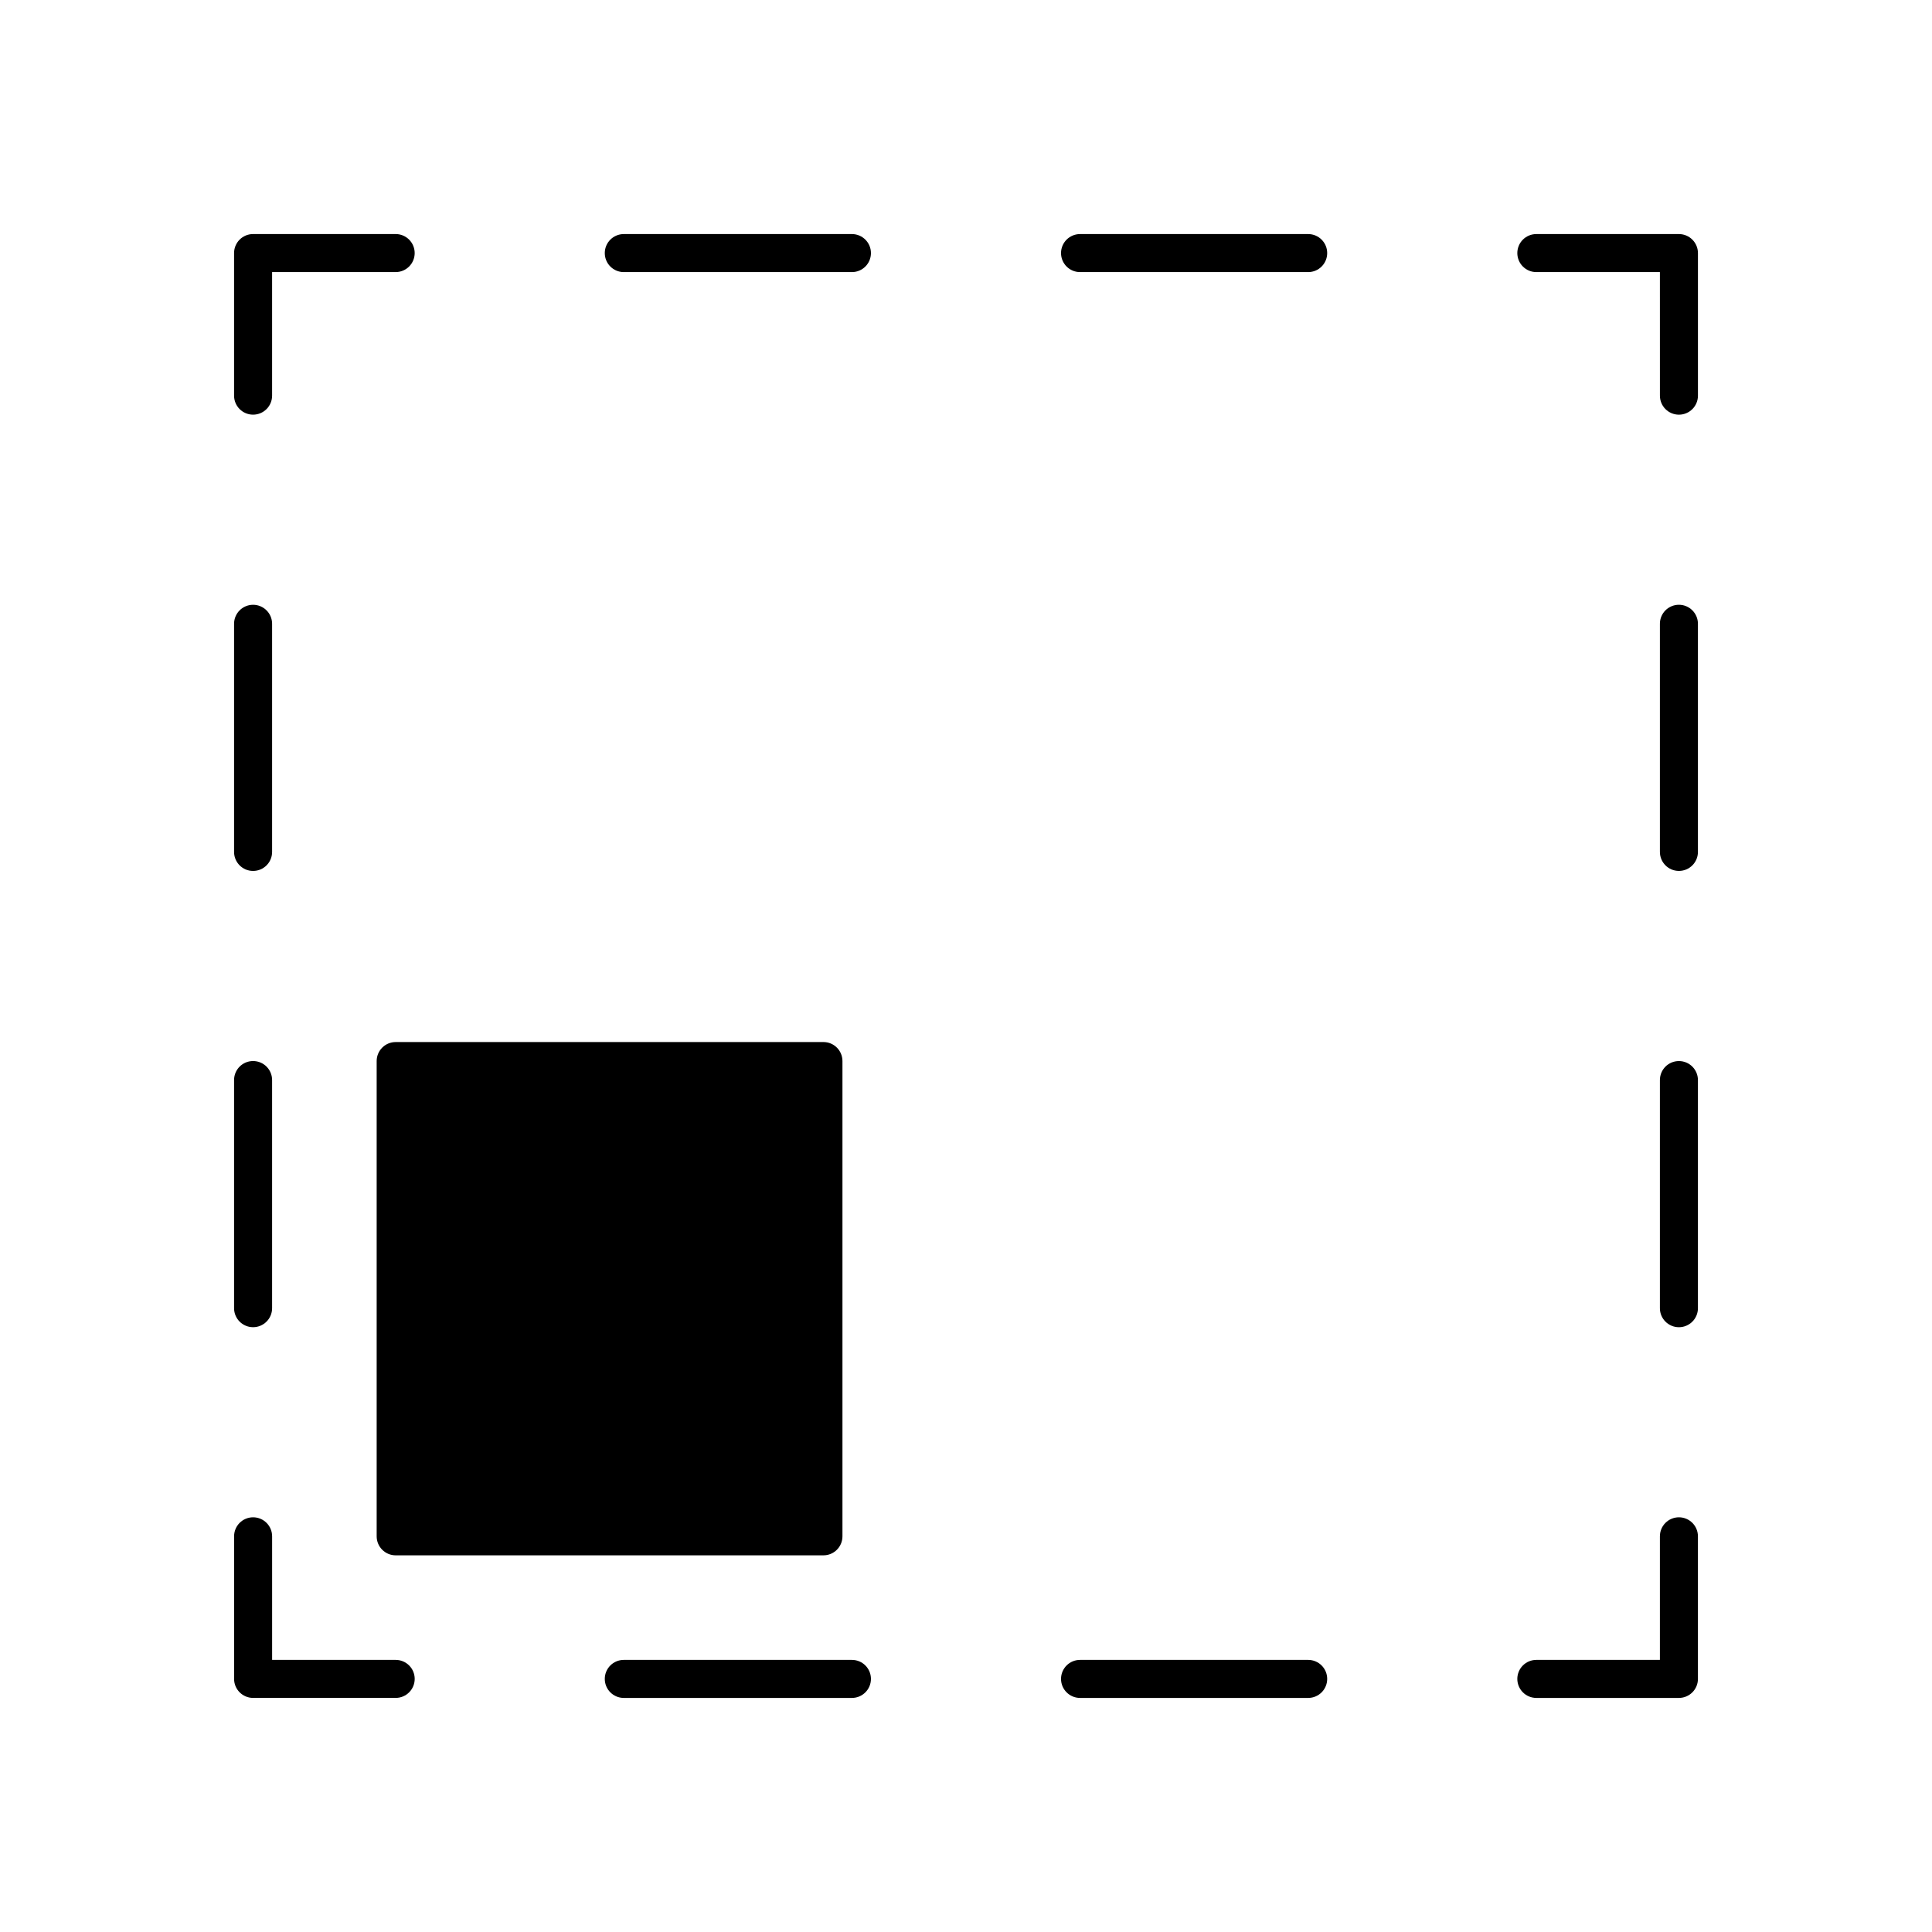
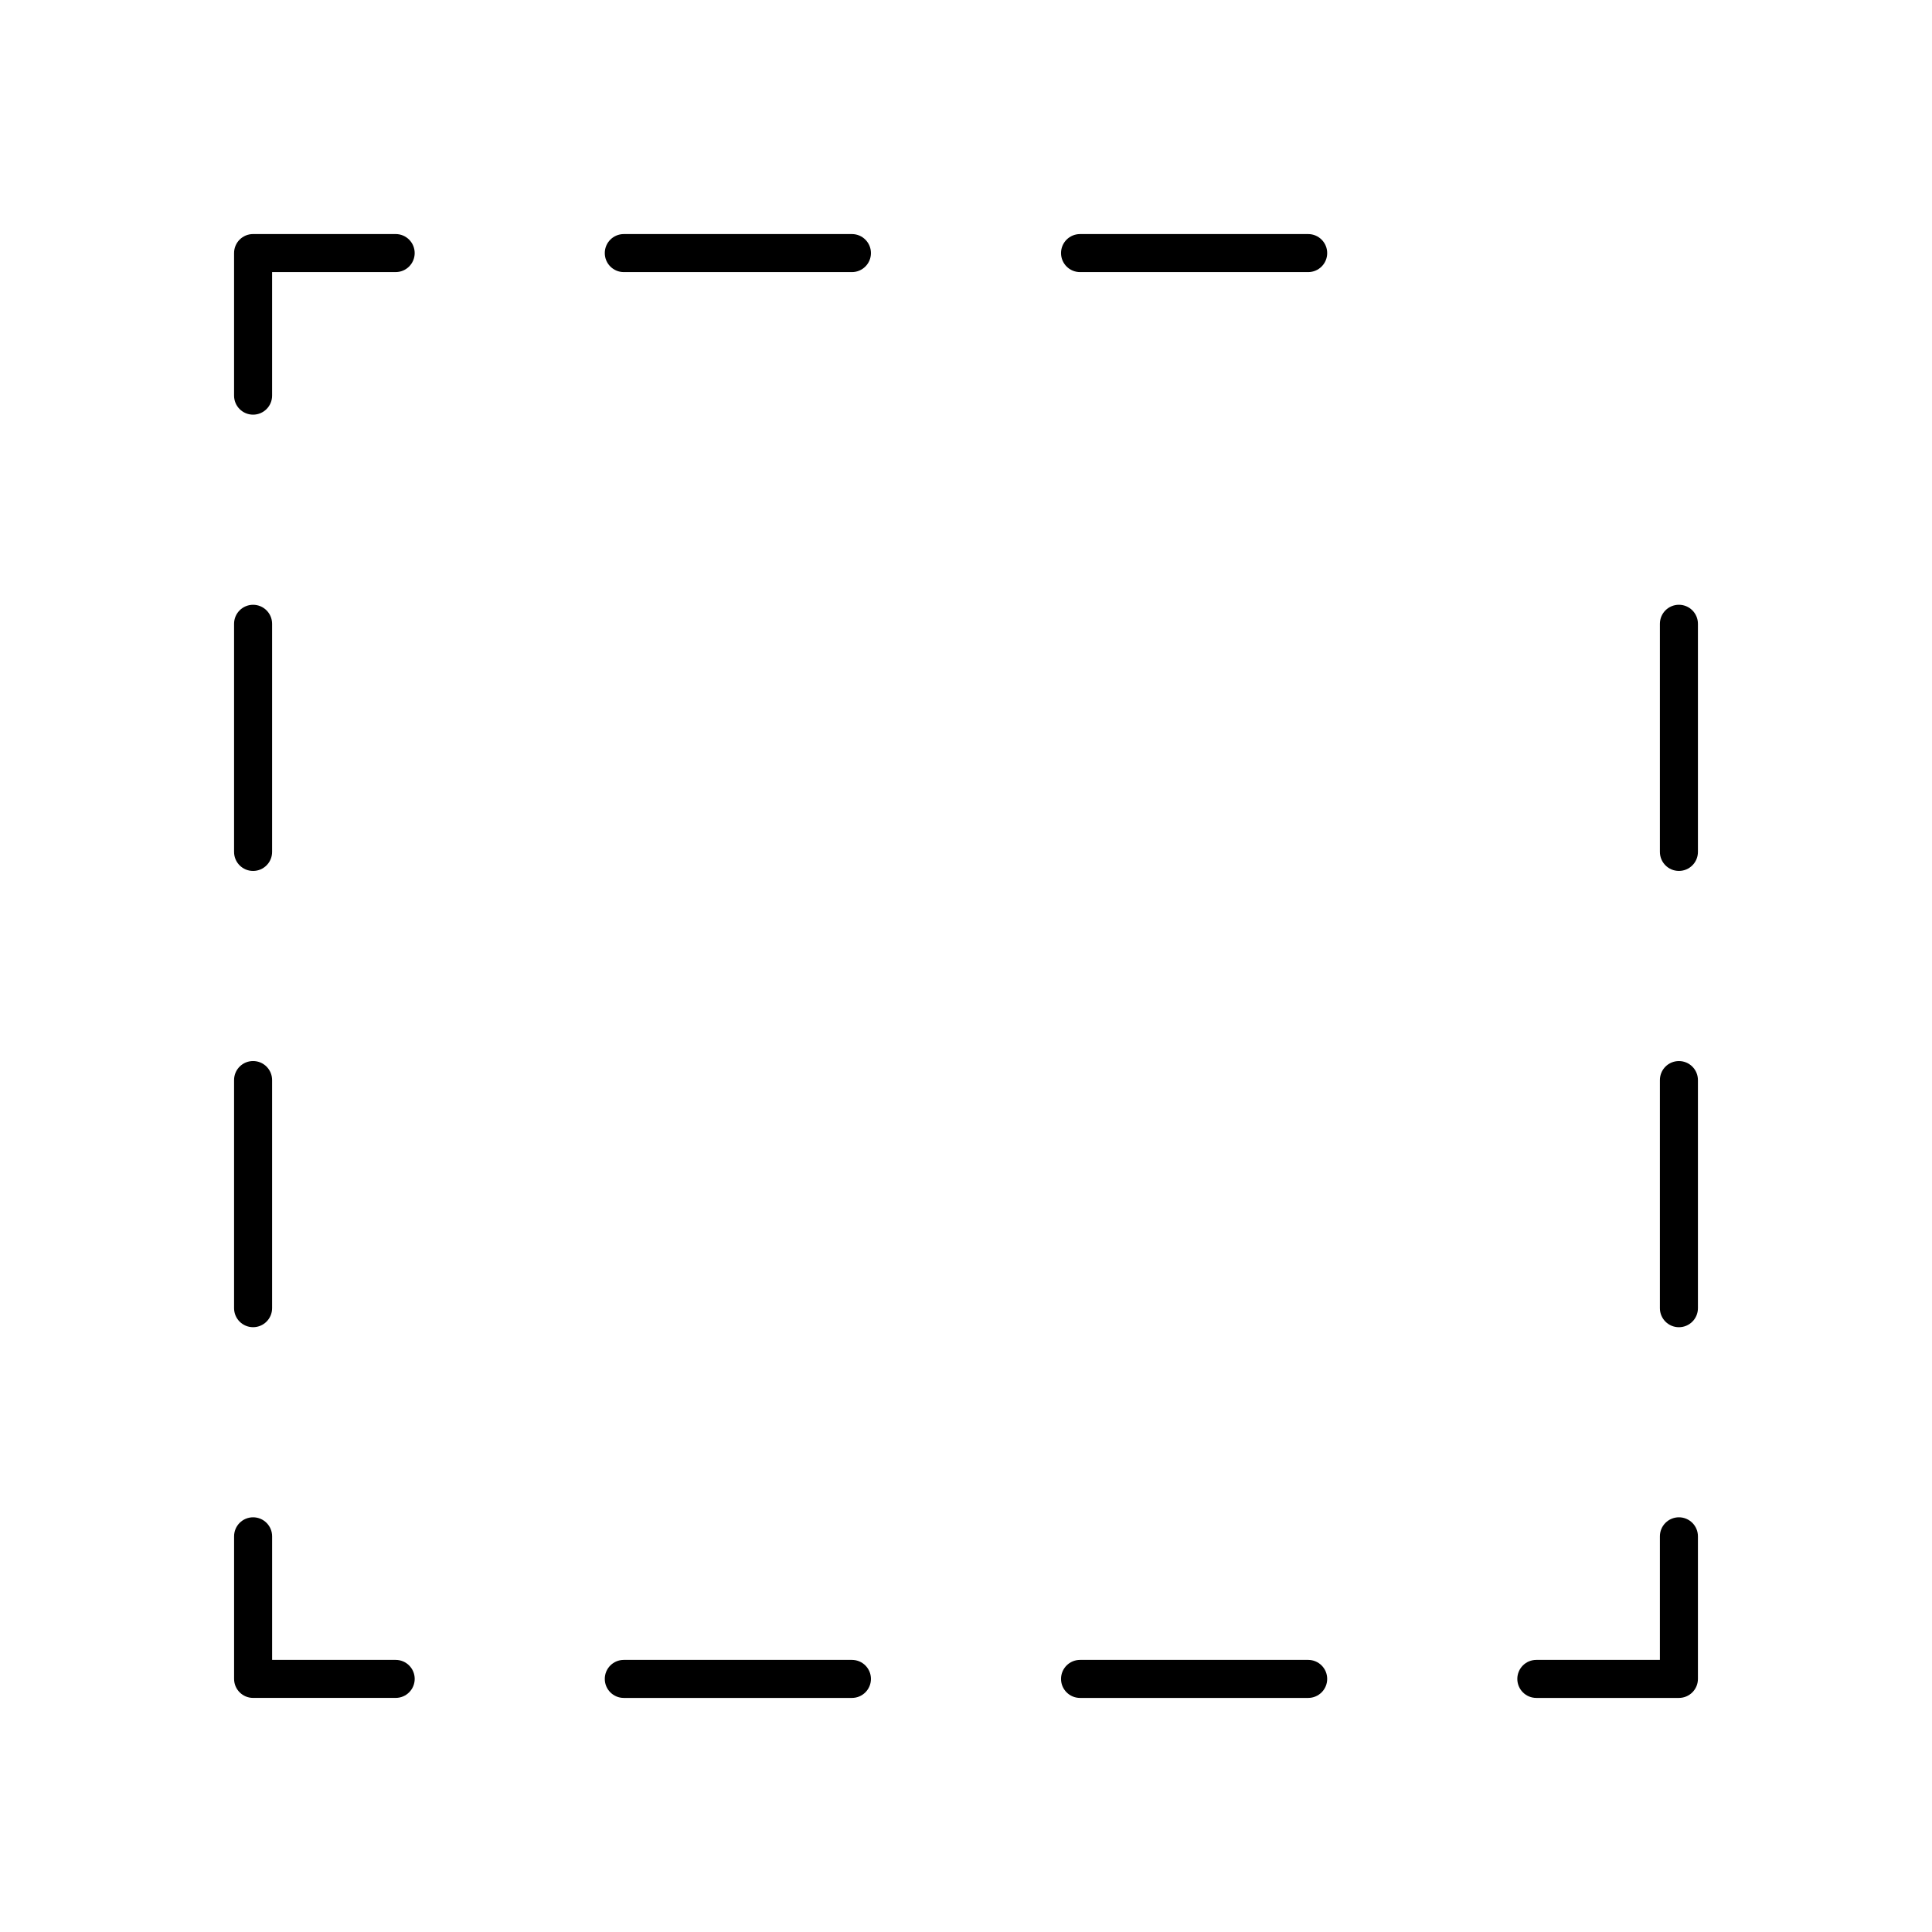
<svg xmlns="http://www.w3.org/2000/svg" fill="#000000" width="800px" height="800px" version="1.1" viewBox="144 144 512 512">
  <g>
    <path d="m211.07 253.89c2.785 0 5.039-2.254 5.039-5.039v-32.746h32.746c2.785 0 5.039-2.254 5.039-5.039 0-2.781-2.254-5.039-5.039-5.039h-37.785c-2.785 0-5.039 2.254-5.039 5.039v37.785c0 2.781 2.254 5.039 5.039 5.039z" />
    <path d="m490.68 206.03h-60.457c-2.785 0-5.039 2.254-5.039 5.039 0 2.781 2.254 5.039 5.039 5.039h60.457c2.785 0 5.039-2.254 5.039-5.039 0-2.781-2.254-5.039-5.039-5.039z" />
    <path d="m369.77 206.03h-60.457c-2.785 0-5.039 2.254-5.039 5.039 0 2.781 2.254 5.039 5.039 5.039h60.457c2.785 0 5.039-2.254 5.039-5.039 0-2.781-2.254-5.039-5.039-5.039z" />
-     <path d="m588.93 206.03h-37.785c-2.785 0-5.039 2.254-5.039 5.039 0 2.781 2.254 5.039 5.039 5.039h32.746l0.004 32.746c0 2.781 2.254 5.039 5.039 5.039 2.785 0 5.039-2.254 5.039-5.039v-37.785c-0.004-2.781-2.258-5.039-5.043-5.039z" />
    <path d="m588.93 425.19c-2.785 0-5.039 2.254-5.039 5.039v60.457c0 2.781 2.254 5.039 5.039 5.039 2.785 0 5.039-2.254 5.039-5.039v-60.457c0-2.781-2.254-5.039-5.039-5.039z" />
    <path d="m588.93 304.27c-2.785 0-5.039 2.254-5.039 5.039v60.457c0 2.781 2.254 5.039 5.039 5.039 2.785 0 5.039-2.254 5.039-5.039v-60.457c0-2.781-2.254-5.039-5.039-5.039z" />
    <path d="m588.93 546.1c-2.785 0-5.039 2.254-5.039 5.039v32.746l-32.746 0.004c-2.785 0-5.039 2.254-5.039 5.039 0 2.781 2.254 5.039 5.039 5.039h37.785c2.785 0 5.039-2.254 5.039-5.039v-37.789c0-2.781-2.254-5.039-5.039-5.039z" />
    <path d="m369.77 583.89h-60.457c-2.785 0-5.039 2.254-5.039 5.039 0 2.781 2.254 5.039 5.039 5.039h60.457c2.785 0 5.039-2.254 5.039-5.039 0-2.785-2.254-5.039-5.039-5.039z" />
    <path d="m490.68 583.89h-60.457c-2.785 0-5.039 2.254-5.039 5.039 0 2.781 2.254 5.039 5.039 5.039h60.457c2.785 0 5.039-2.254 5.039-5.039 0-2.785-2.254-5.039-5.039-5.039z" />
    <path d="m248.86 583.89h-32.746v-32.75c0-2.781-2.254-5.039-5.039-5.039-2.785 0-5.039 2.254-5.039 5.039v37.785c0 2.781 2.254 5.039 5.039 5.039h37.785c2.785 0 5.039-2.254 5.039-5.039 0-2.781-2.254-5.035-5.039-5.035z" />
    <path d="m211.07 374.81c2.785 0 5.039-2.254 5.039-5.039v-60.457c0-2.781-2.254-5.039-5.039-5.039-2.785 0-5.039 2.254-5.039 5.039v60.457c0 2.781 2.254 5.039 5.039 5.039z" />
    <path d="m211.07 495.72c2.785 0 5.039-2.254 5.039-5.039v-60.457c0-2.781-2.254-5.039-5.039-5.039-2.785 0-5.039 2.254-5.039 5.039v60.457c0 2.781 2.254 5.039 5.039 5.039z" />
-     <path d="m243.82 425.19v125.95c0 2.781 2.254 5.039 5.039 5.039h113.36c2.785 0 5.039-2.254 5.039-5.039v-125.95c0-2.781-2.254-5.039-5.039-5.039l-113.36 0.004c-2.785 0-5.039 2.254-5.039 5.035z" />
  </g>
</svg>